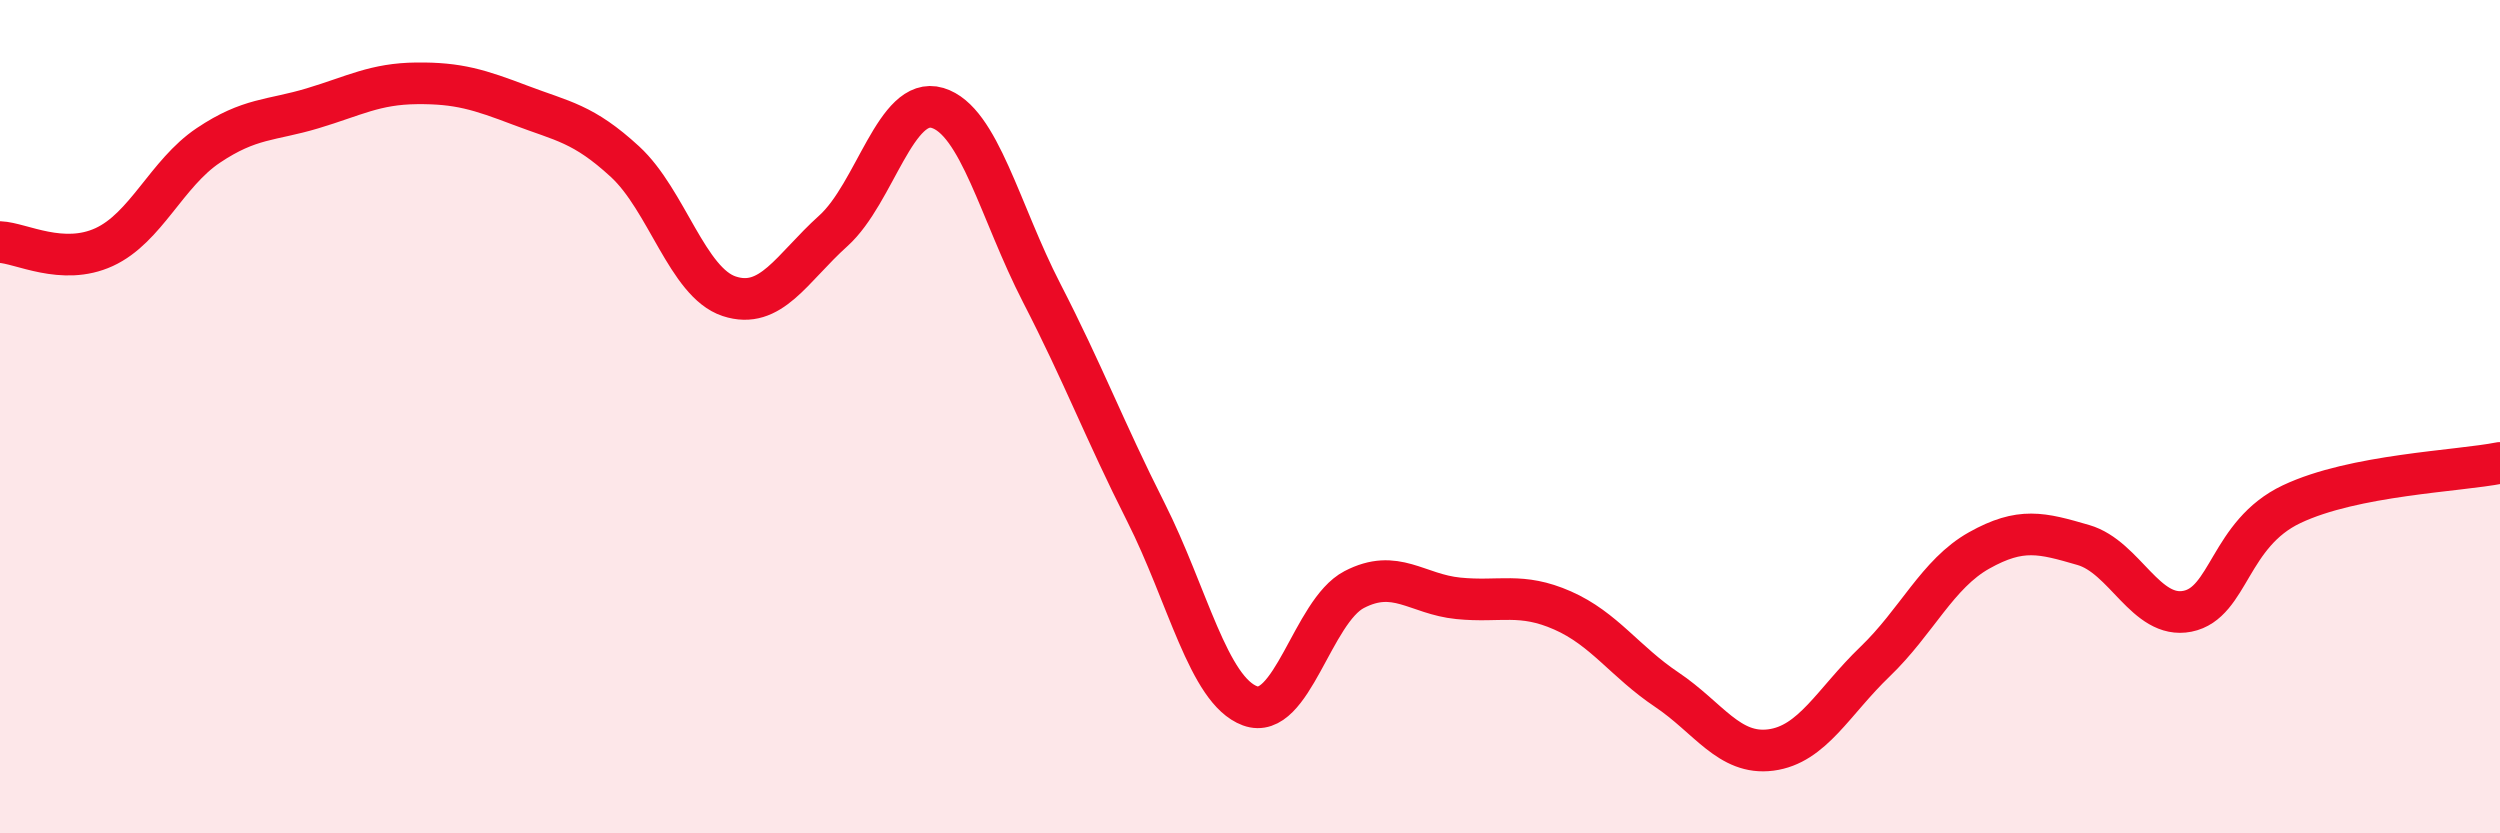
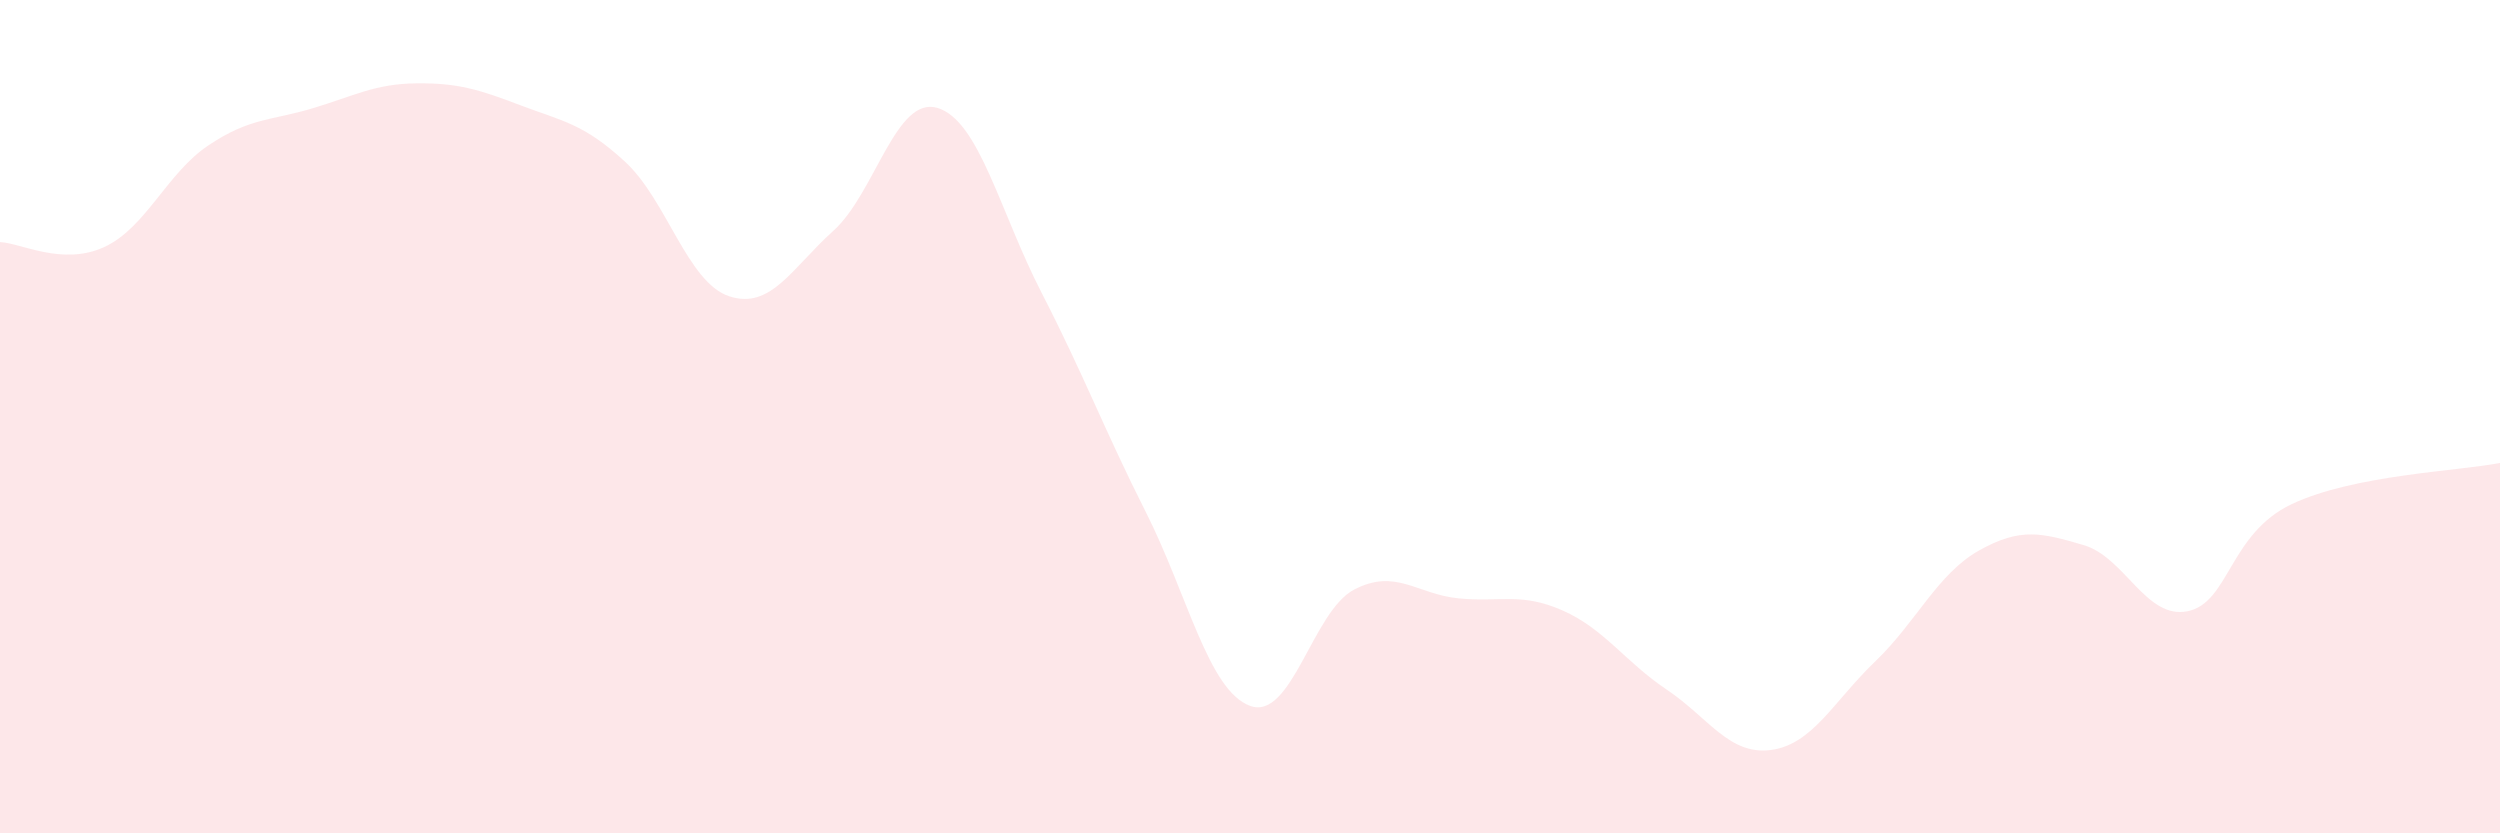
<svg xmlns="http://www.w3.org/2000/svg" width="60" height="20" viewBox="0 0 60 20">
  <path d="M 0,5.81 C 0.5,5.83 1.5,6.39 2.5,5.93 C 3.5,5.47 4,4.16 5,3.49 C 6,2.82 6.5,2.9 7.5,2.6 C 8.5,2.3 9,2.01 10,2 C 11,1.99 11.5,2.15 12.5,2.53 C 13.5,2.91 14,2.96 15,3.88 C 16,4.8 16.5,6.78 17.5,7.11 C 18.5,7.44 19,6.44 20,5.54 C 21,4.64 21.5,2.29 22.5,2.59 C 23.5,2.89 24,5.09 25,7.03 C 26,8.97 26.5,10.31 27.5,12.29 C 28.5,14.27 29,16.57 30,16.94 C 31,17.31 31.5,14.67 32.5,14.15 C 33.5,13.63 34,14.26 35,14.36 C 36,14.46 36.5,14.21 37.5,14.65 C 38.5,15.09 39,15.88 40,16.55 C 41,17.22 41.5,18.13 42.5,18 C 43.5,17.87 44,16.84 45,15.88 C 46,14.92 46.5,13.77 47.5,13.21 C 48.5,12.65 49,12.79 50,13.08 C 51,13.37 51.5,14.87 52.5,14.67 C 53.5,14.47 53.5,12.81 55,12.1 C 56.5,11.39 59,11.31 60,11.11L60 20L0 20Z" fill="#EB0A25" opacity="0.1" stroke-linecap="round" stroke-linejoin="round" />
-   <path d="M 0,5.81 C 0.5,5.83 1.5,6.39 2.5,5.93 C 3.5,5.47 4,4.16 5,3.49 C 6,2.82 6.5,2.9 7.5,2.6 C 8.5,2.3 9,2.01 10,2 C 11,1.99 11.5,2.15 12.5,2.53 C 13.5,2.91 14,2.96 15,3.88 C 16,4.8 16.5,6.78 17.5,7.11 C 18.5,7.44 19,6.44 20,5.54 C 21,4.64 21.5,2.29 22.5,2.59 C 23.5,2.89 24,5.09 25,7.03 C 26,8.97 26.5,10.31 27.5,12.29 C 28.5,14.27 29,16.57 30,16.94 C 31,17.31 31.5,14.67 32.5,14.15 C 33.5,13.63 34,14.26 35,14.36 C 36,14.46 36.5,14.21 37.5,14.65 C 38.5,15.09 39,15.88 40,16.55 C 41,17.22 41.5,18.13 42.5,18 C 43.5,17.87 44,16.84 45,15.88 C 46,14.92 46.5,13.77 47.5,13.21 C 48.5,12.65 49,12.79 50,13.08 C 51,13.37 51.5,14.87 52.5,14.67 C 53.5,14.47 53.5,12.81 55,12.1 C 56.5,11.39 59,11.31 60,11.11" stroke="#EB0A25" stroke-width="1" fill="none" stroke-linecap="round" stroke-linejoin="round" />
</svg>